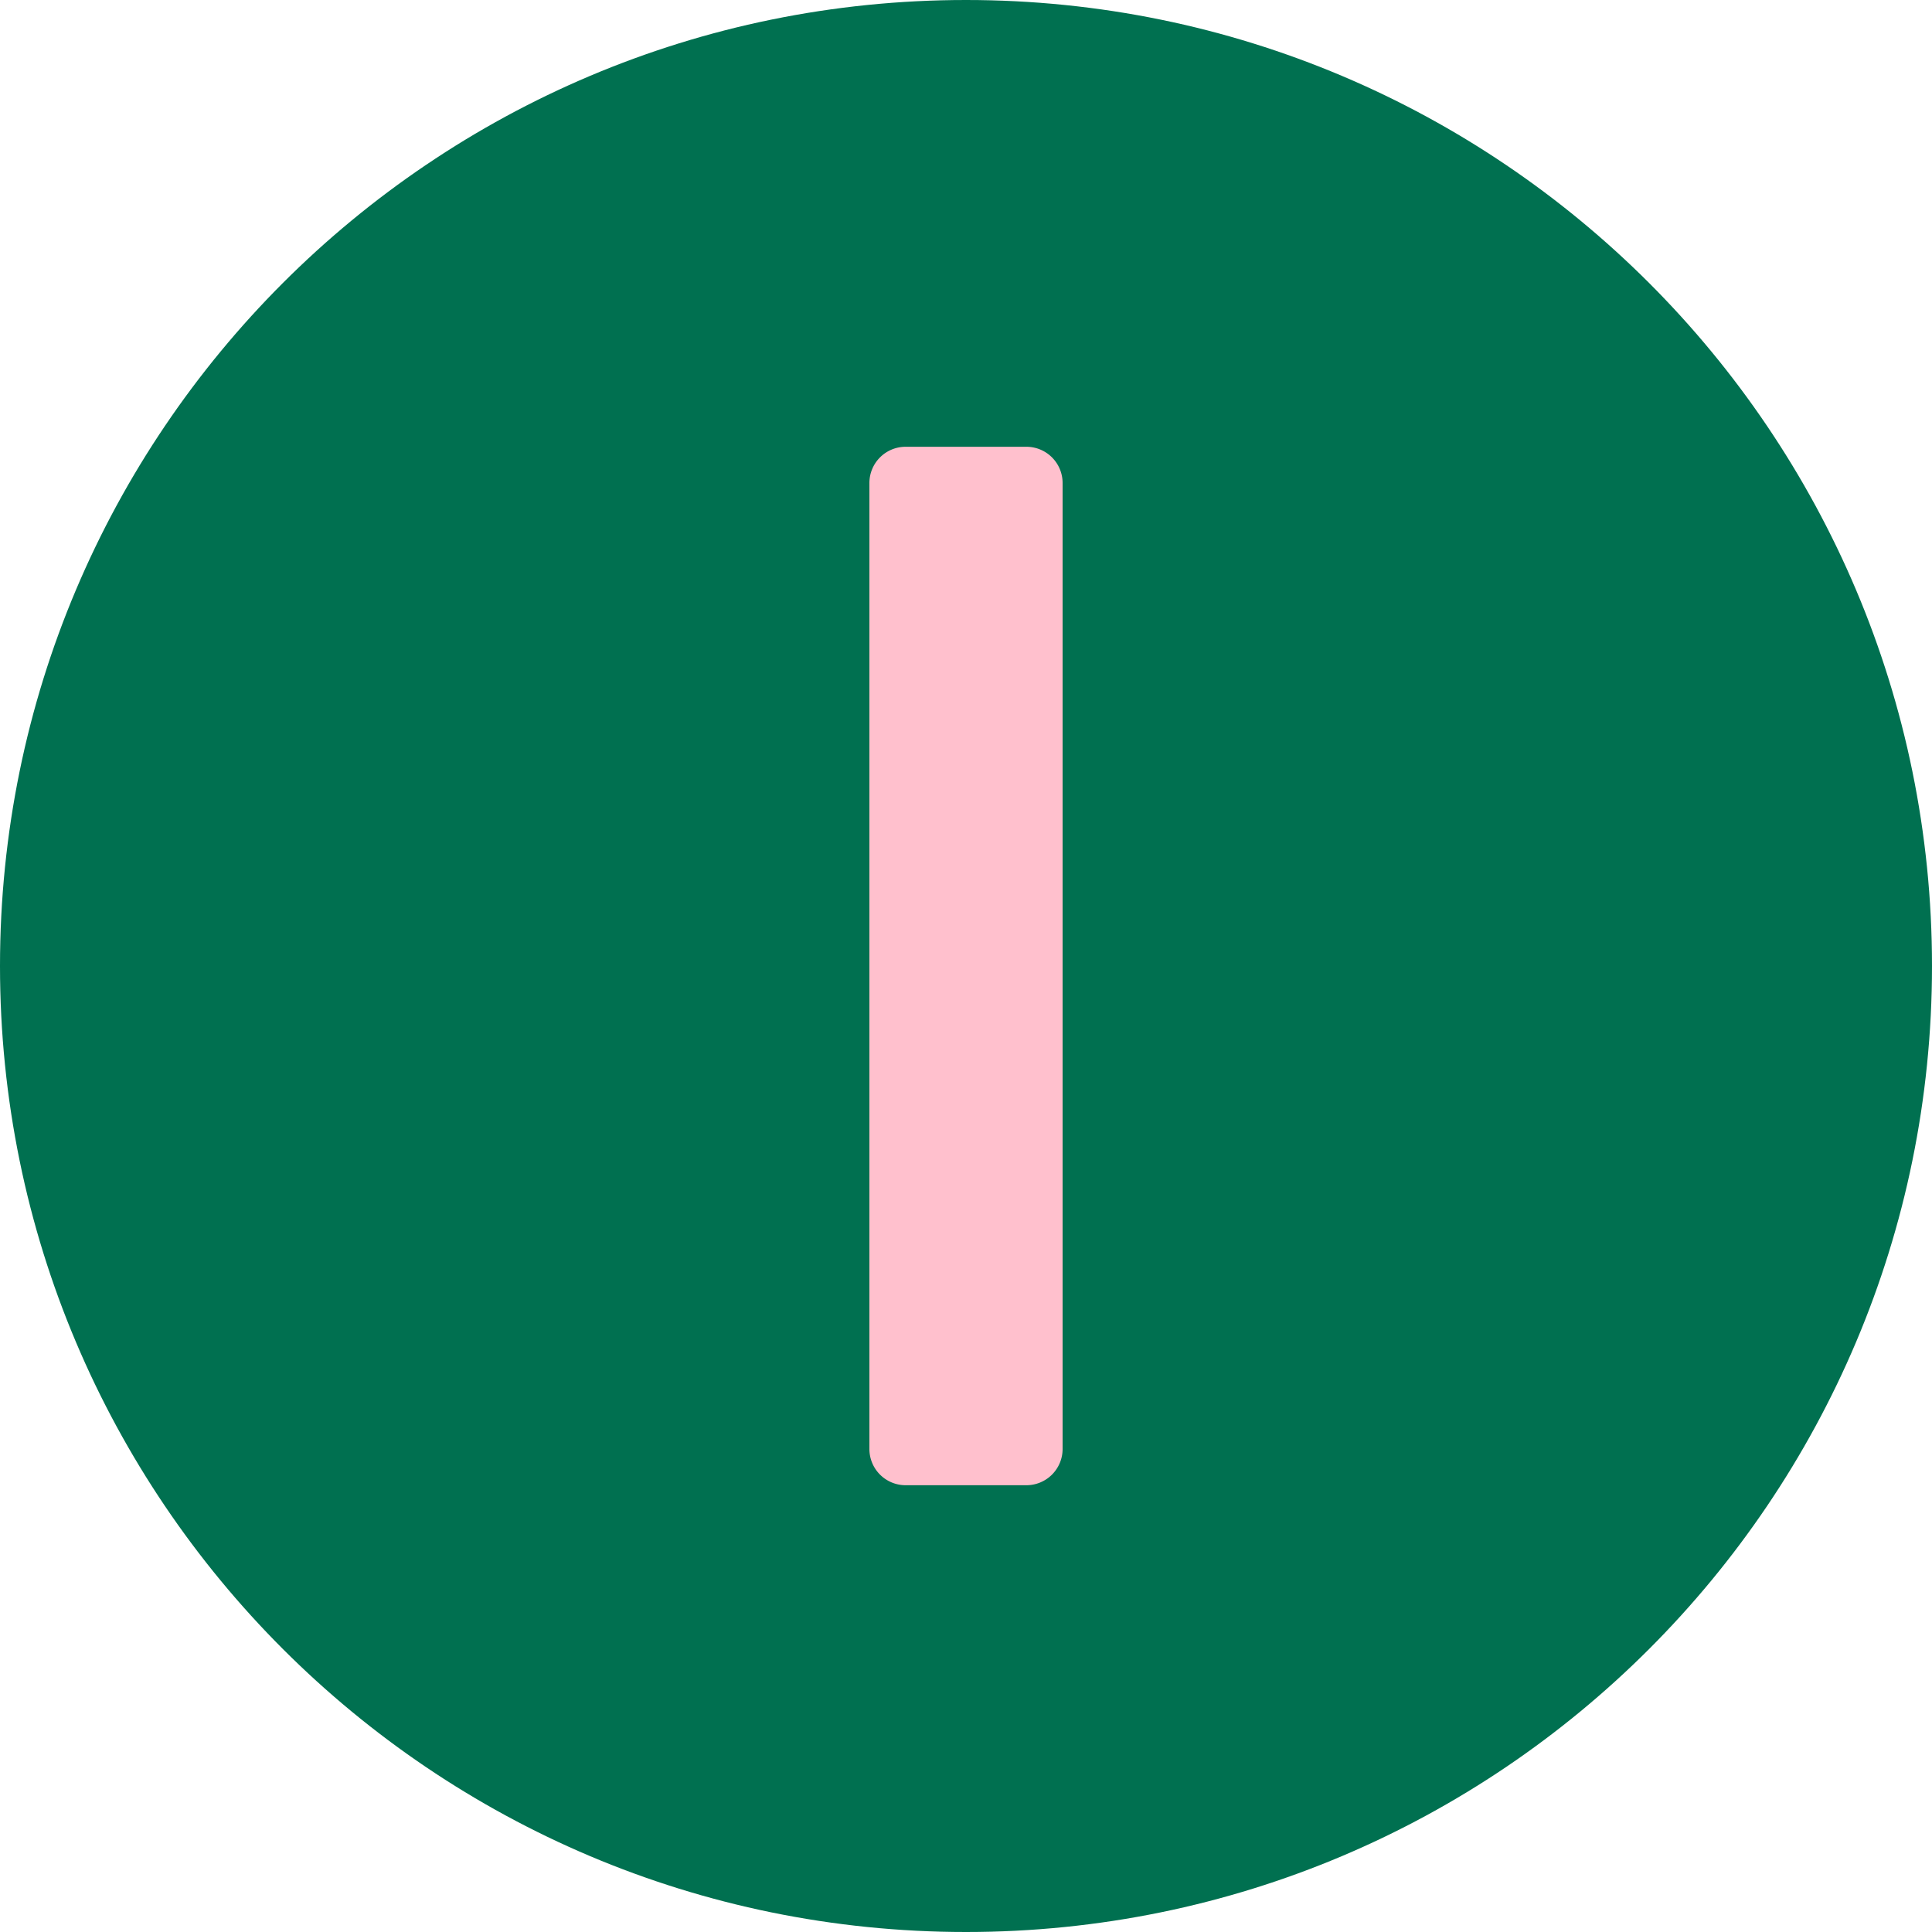
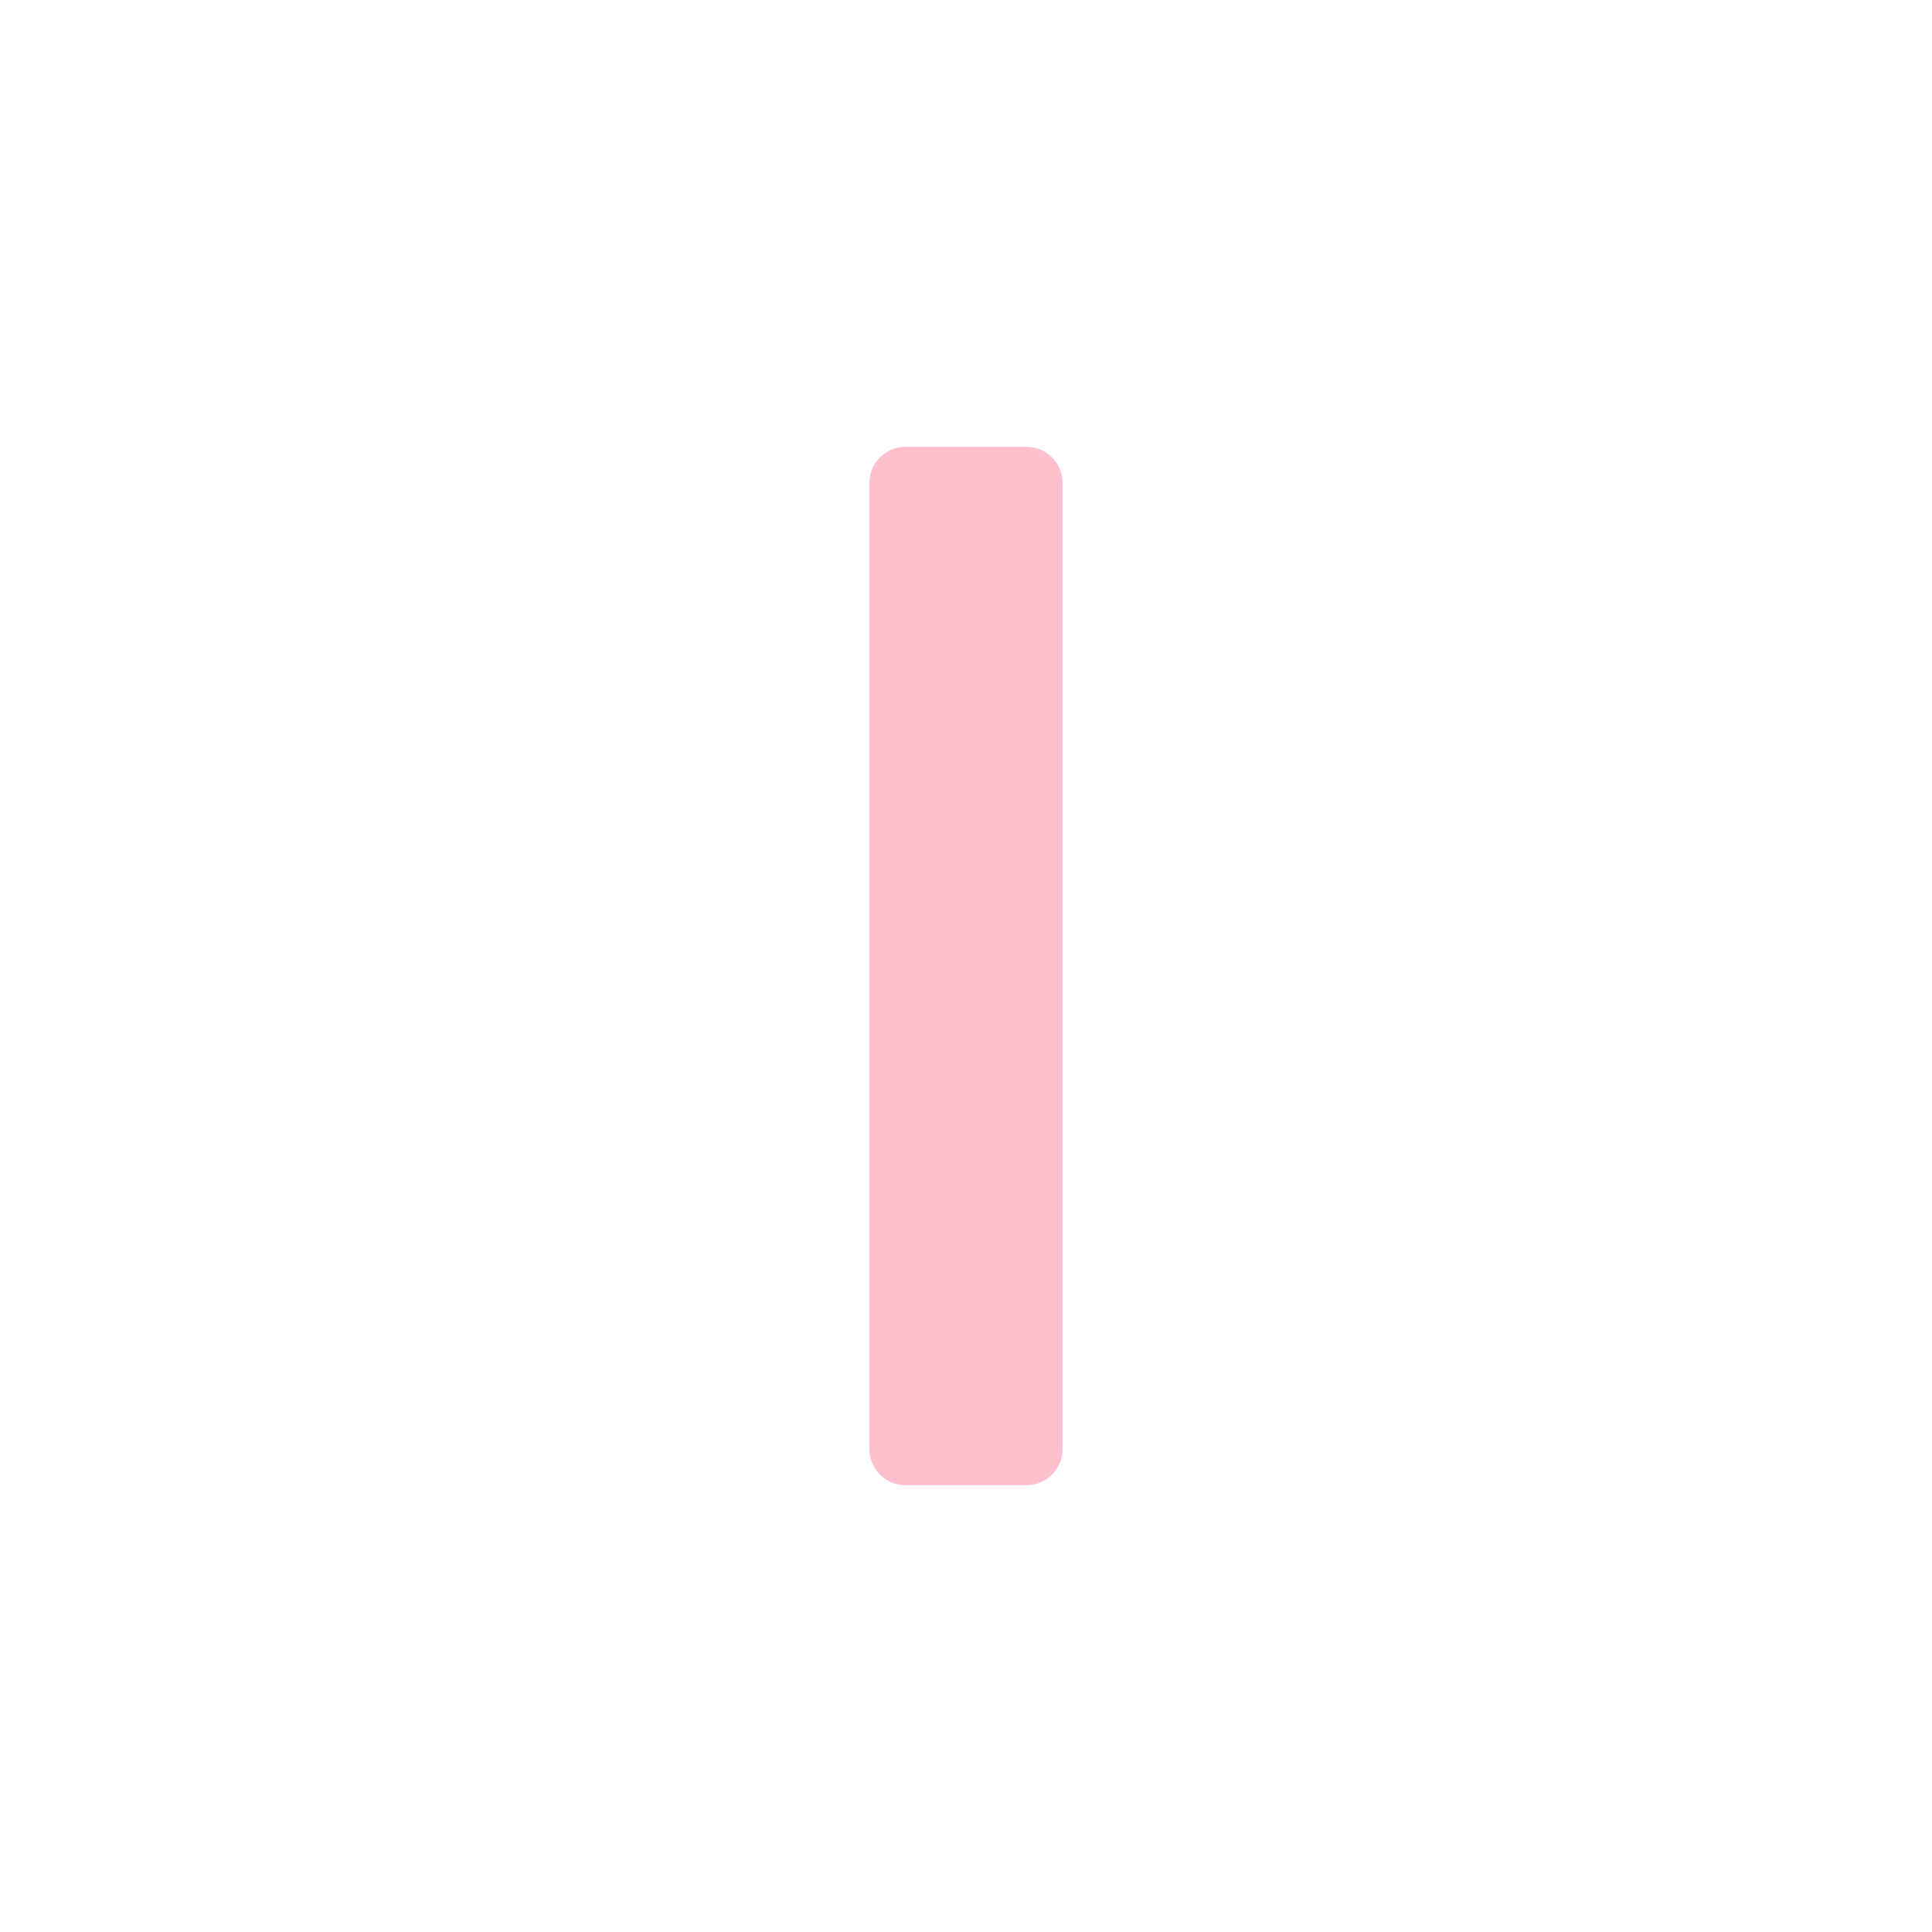
<svg xmlns="http://www.w3.org/2000/svg" preserveAspectRatio="xMidYMid meet" data-bbox="20 20 160 160" viewBox="20 20 160 160" height="200" width="200" data-type="color" role="presentation" aria-hidden="true" aria-label="">
  <defs>
    <style>#comp-knnbt2t6 svg [data-color="1"] {fill: #007050;}
#comp-knnbt2t6 svg [data-color="2"] {fill: #FEBFCC;}</style>
  </defs>
  <g>
-     <path fill="#007050" d="M180 100c0 44.183-35.817 80-80 80s-80-35.817-80-80 35.817-80 80-80 80 35.817 80 80z" data-color="1" />
    <path d="M105 143H95a3 3 0 0 1-3-3V60a3 3 0 0 1 3-3h10a3 3 0 0 1 3 3v80a3 3 0 0 1-3 3z" fill="#FFC0CD" data-color="2" />
  </g>
</svg>